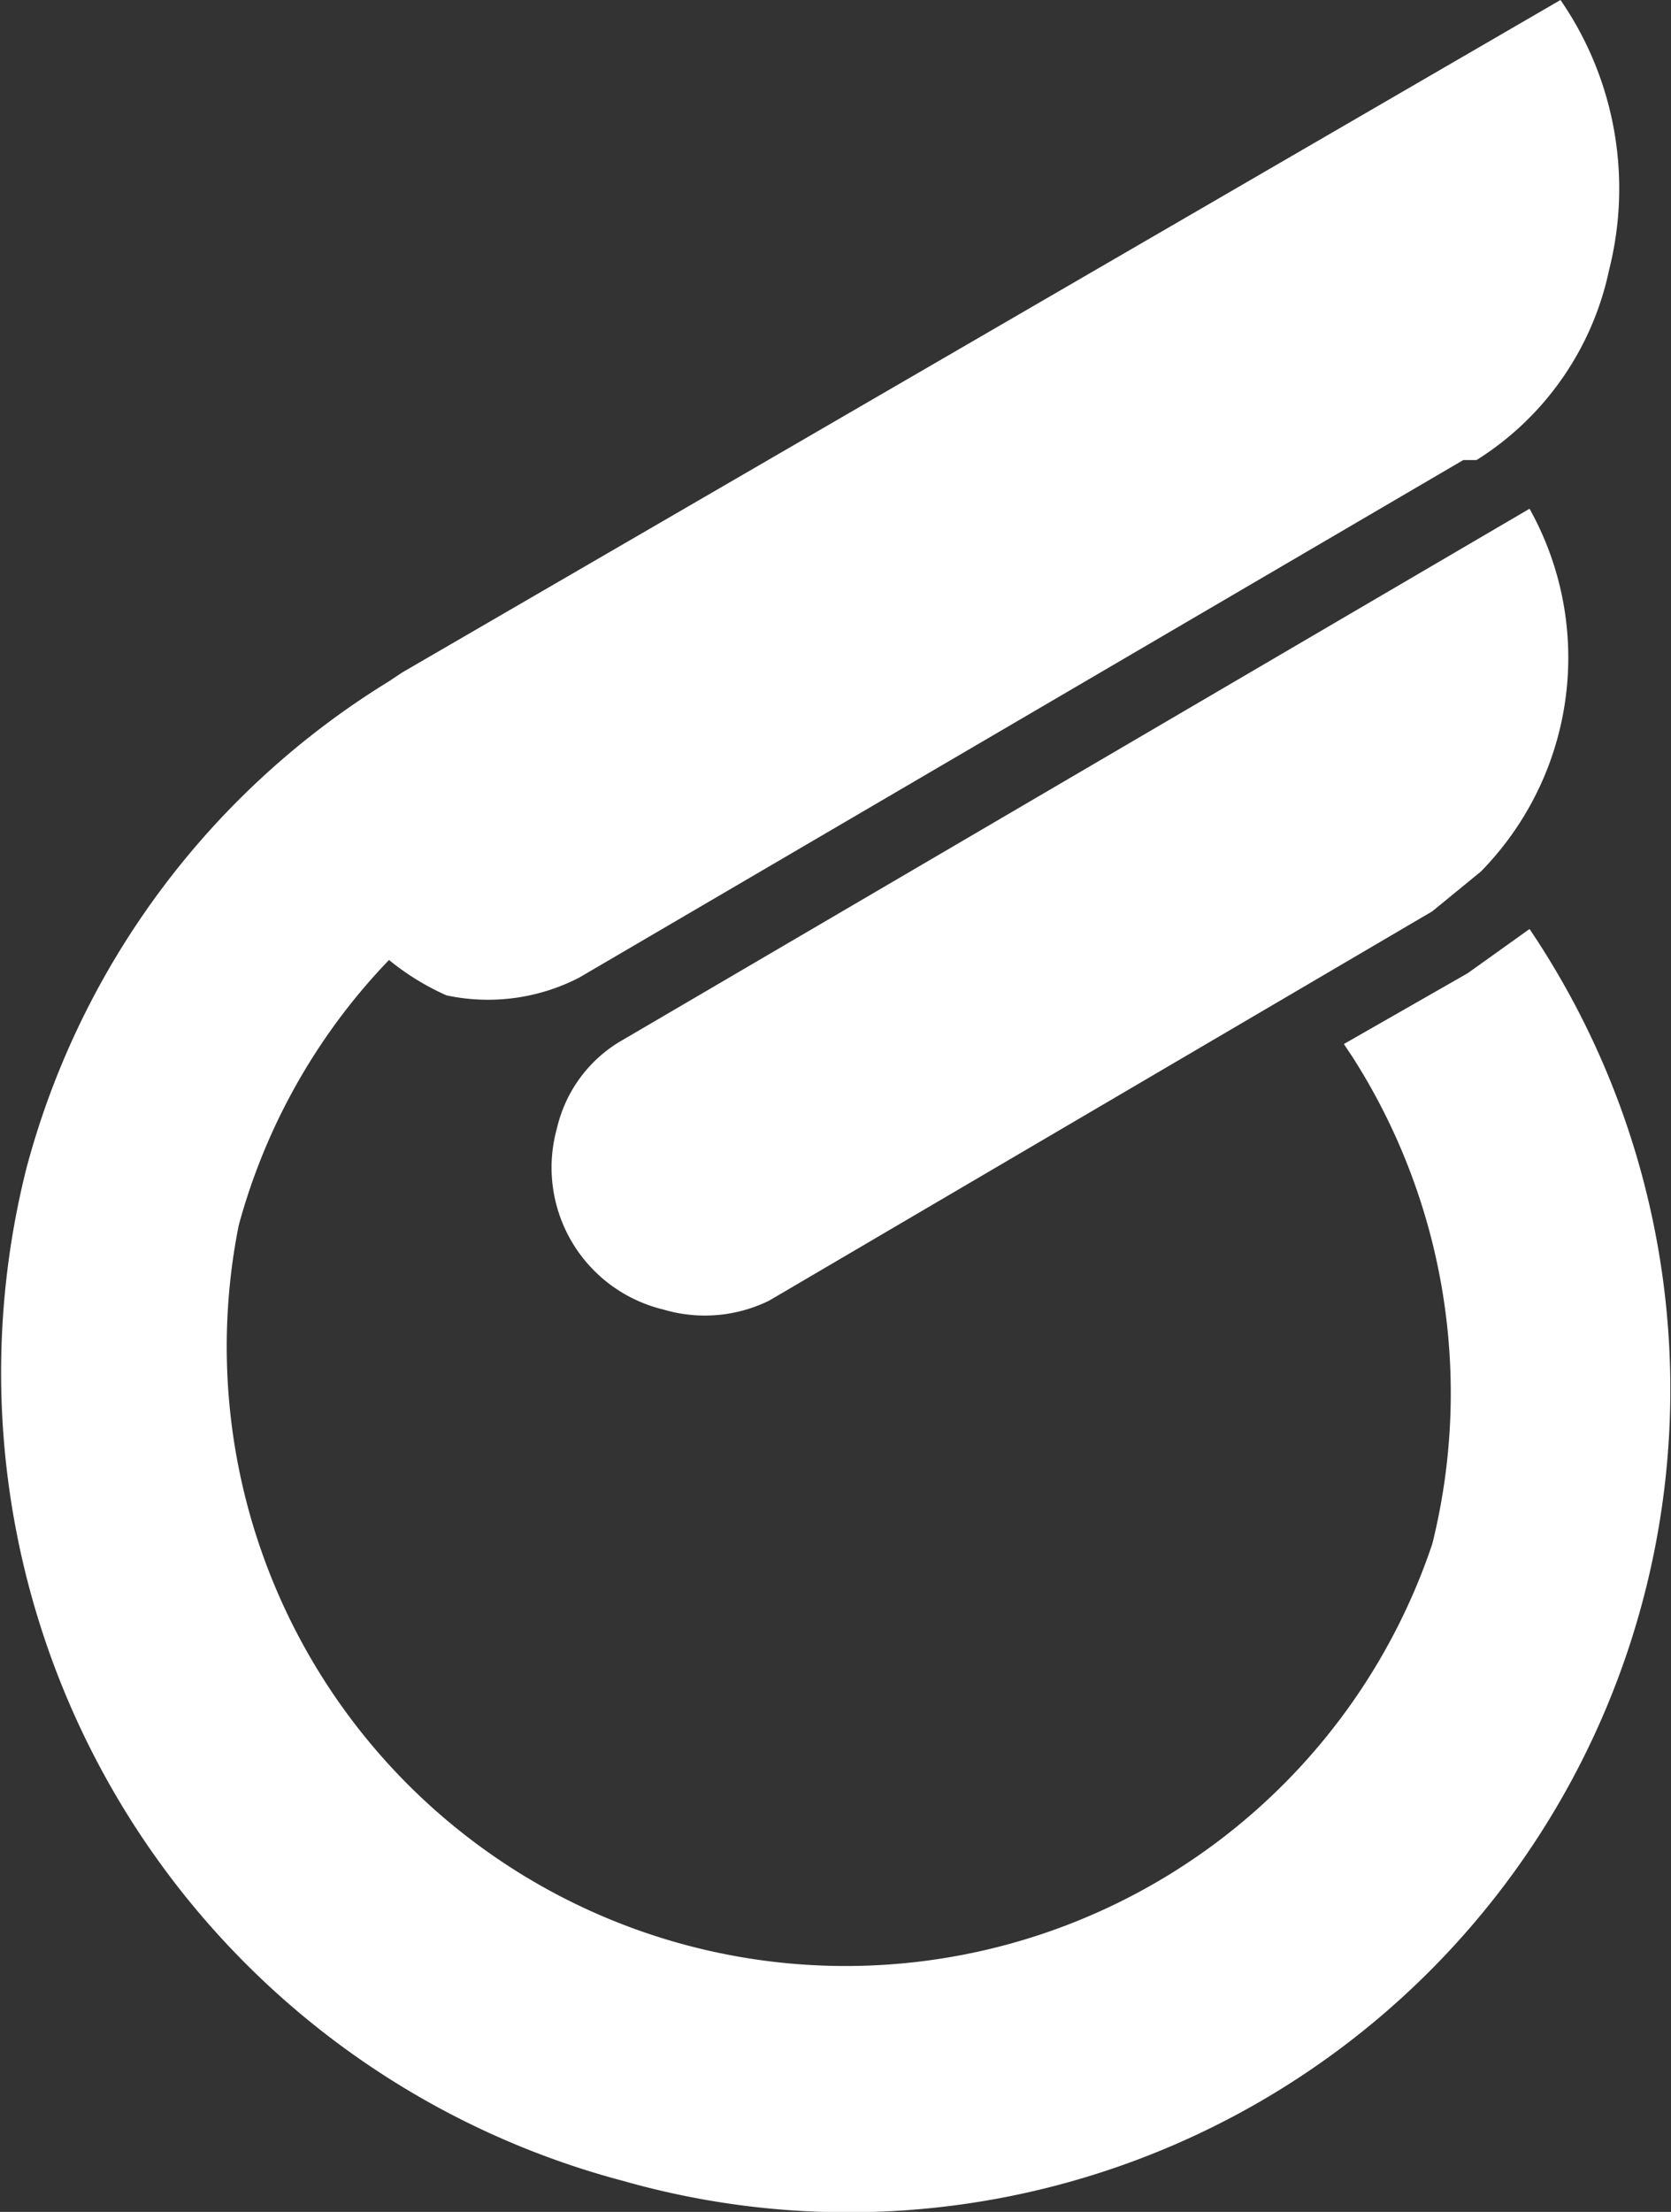
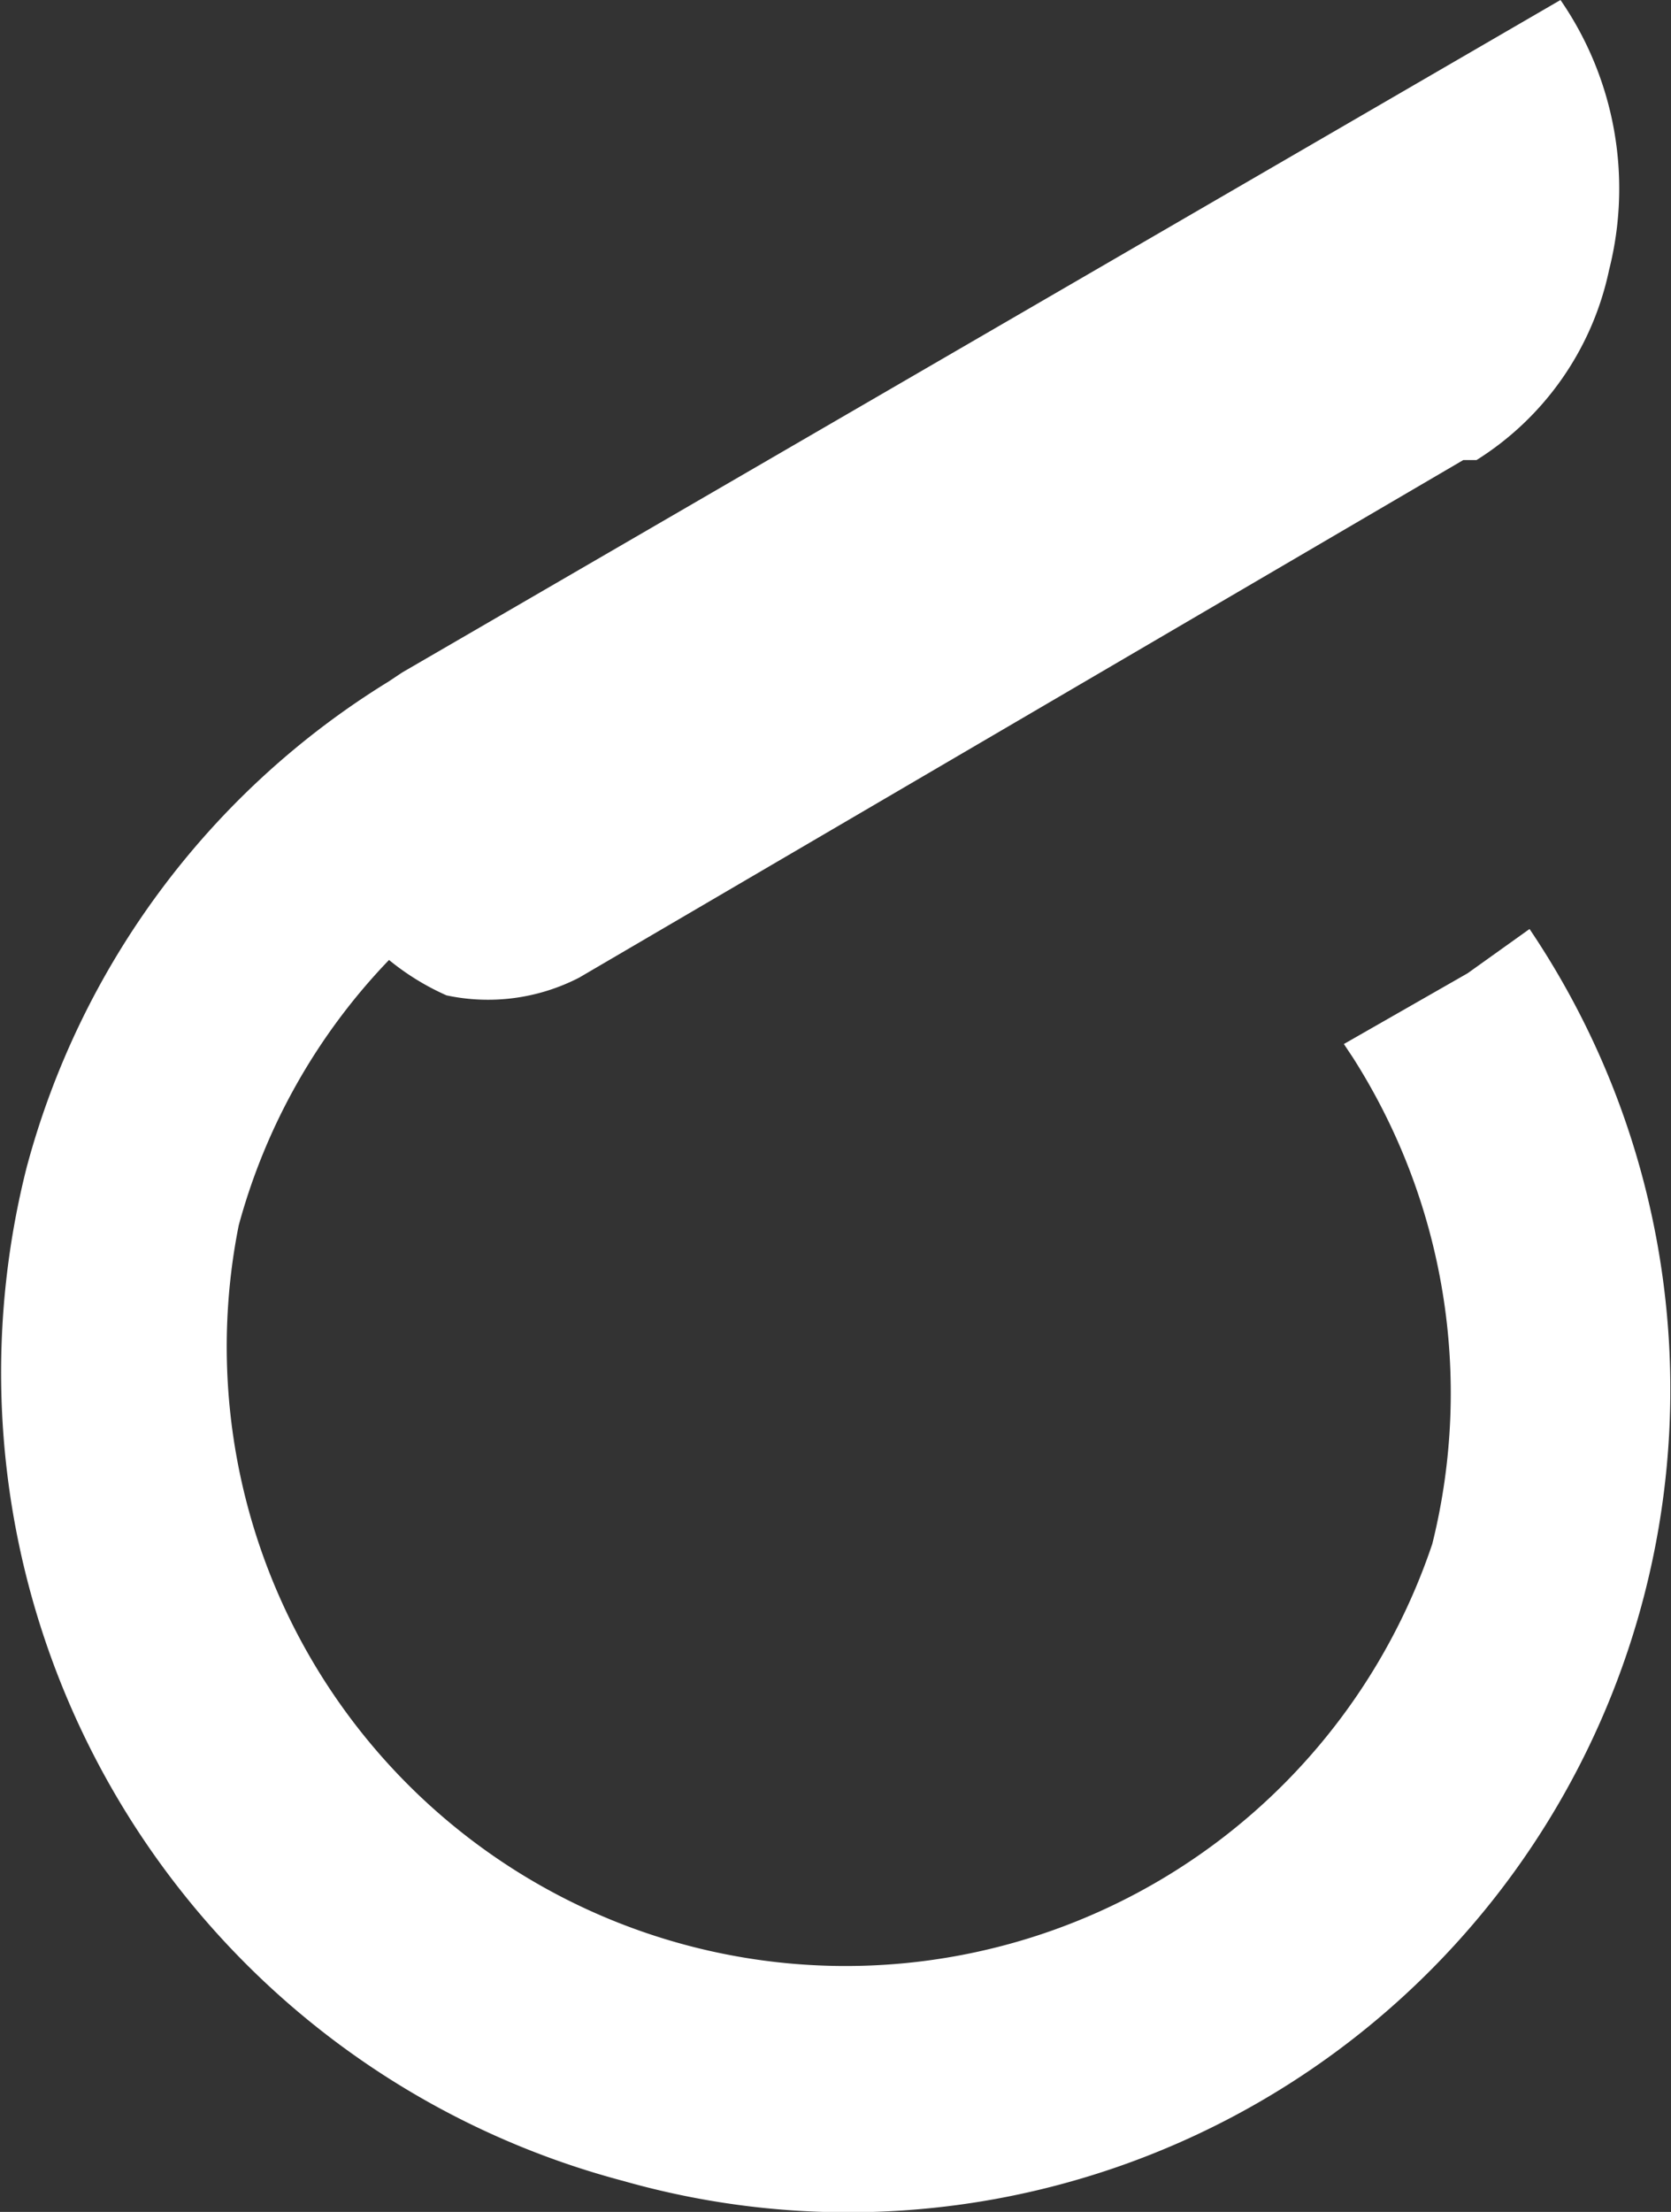
<svg xmlns="http://www.w3.org/2000/svg" id="Layer_1" data-name="Layer 1" viewBox="0 0 37.8 50">
  <rect x="0" y="0" width="37.8" height="50" fill="#333333" stroke="none" />
  <defs>
    <style>.cls-1{fill:#fff;}</style>
  </defs>
  <path class="cls-1" d="M17.7,17.7,43.9,2.5A7.5,7.5,0,0,1,45,8.6a6.7,6.7,0,0,1-3,4.3h-.3l-20,11.7a4.5,4.5,0,0,1-3,.4,5.7,5.7,0,0,1-1.3-.8A13.9,13.9,0,0,0,14,30.2a14,14,0,0,0,27,7.2,14.1,14.1,0,0,0-1.8-11l-.2-.3,2.8-1.6,1.4-1A18.6,18.6,0,0,1,22.7,51.8,18.9,18.9,0,0,1,9.2,28.9a18.5,18.5,0,0,1,8.2-11l.3-.2L43.9,2.5Z" transform="translate(-8.6 -2.5)" />
-   <path class="cls-1" d="M43.2,14a6.9,6.9,0,0,1-1.1,8.2l-1.1.9h0L26,31.9a3.3,3.3,0,0,1-2.4.2A3.3,3.3,0,0,1,21.2,28a3.1,3.1,0,0,1,1.5-2h0Z" transform="translate(-8.6 -2.5)" />
</svg>